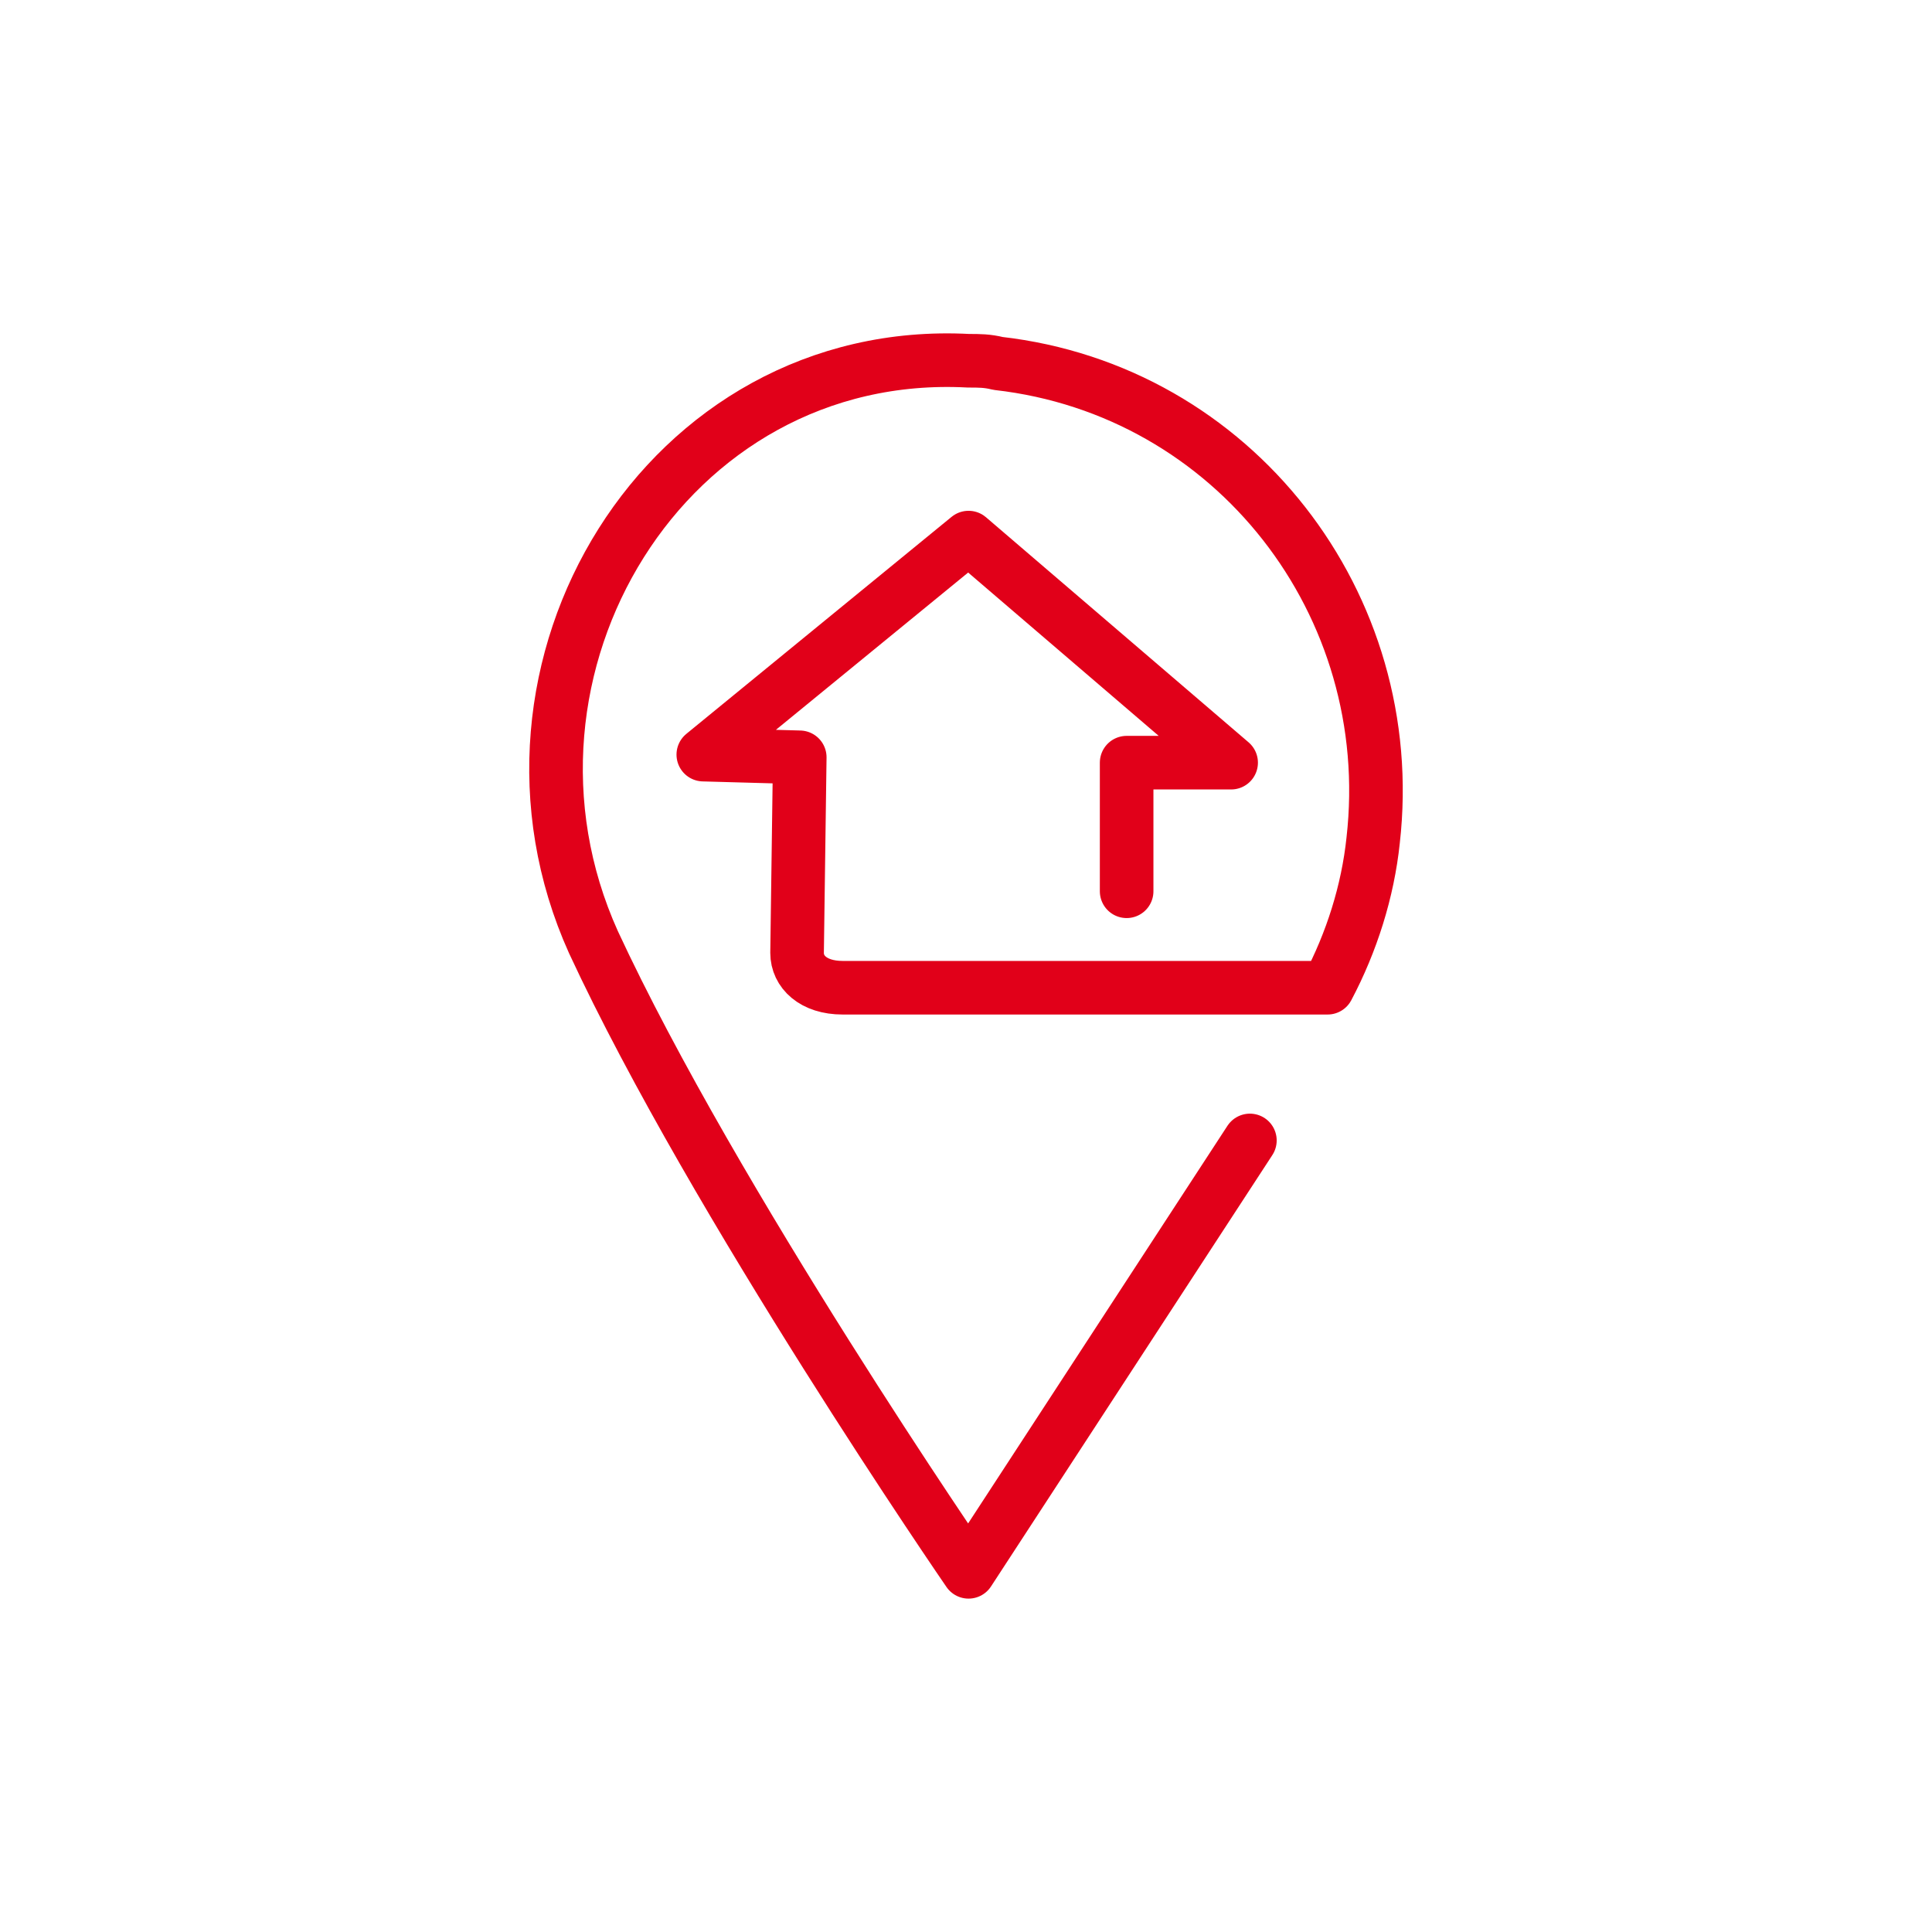
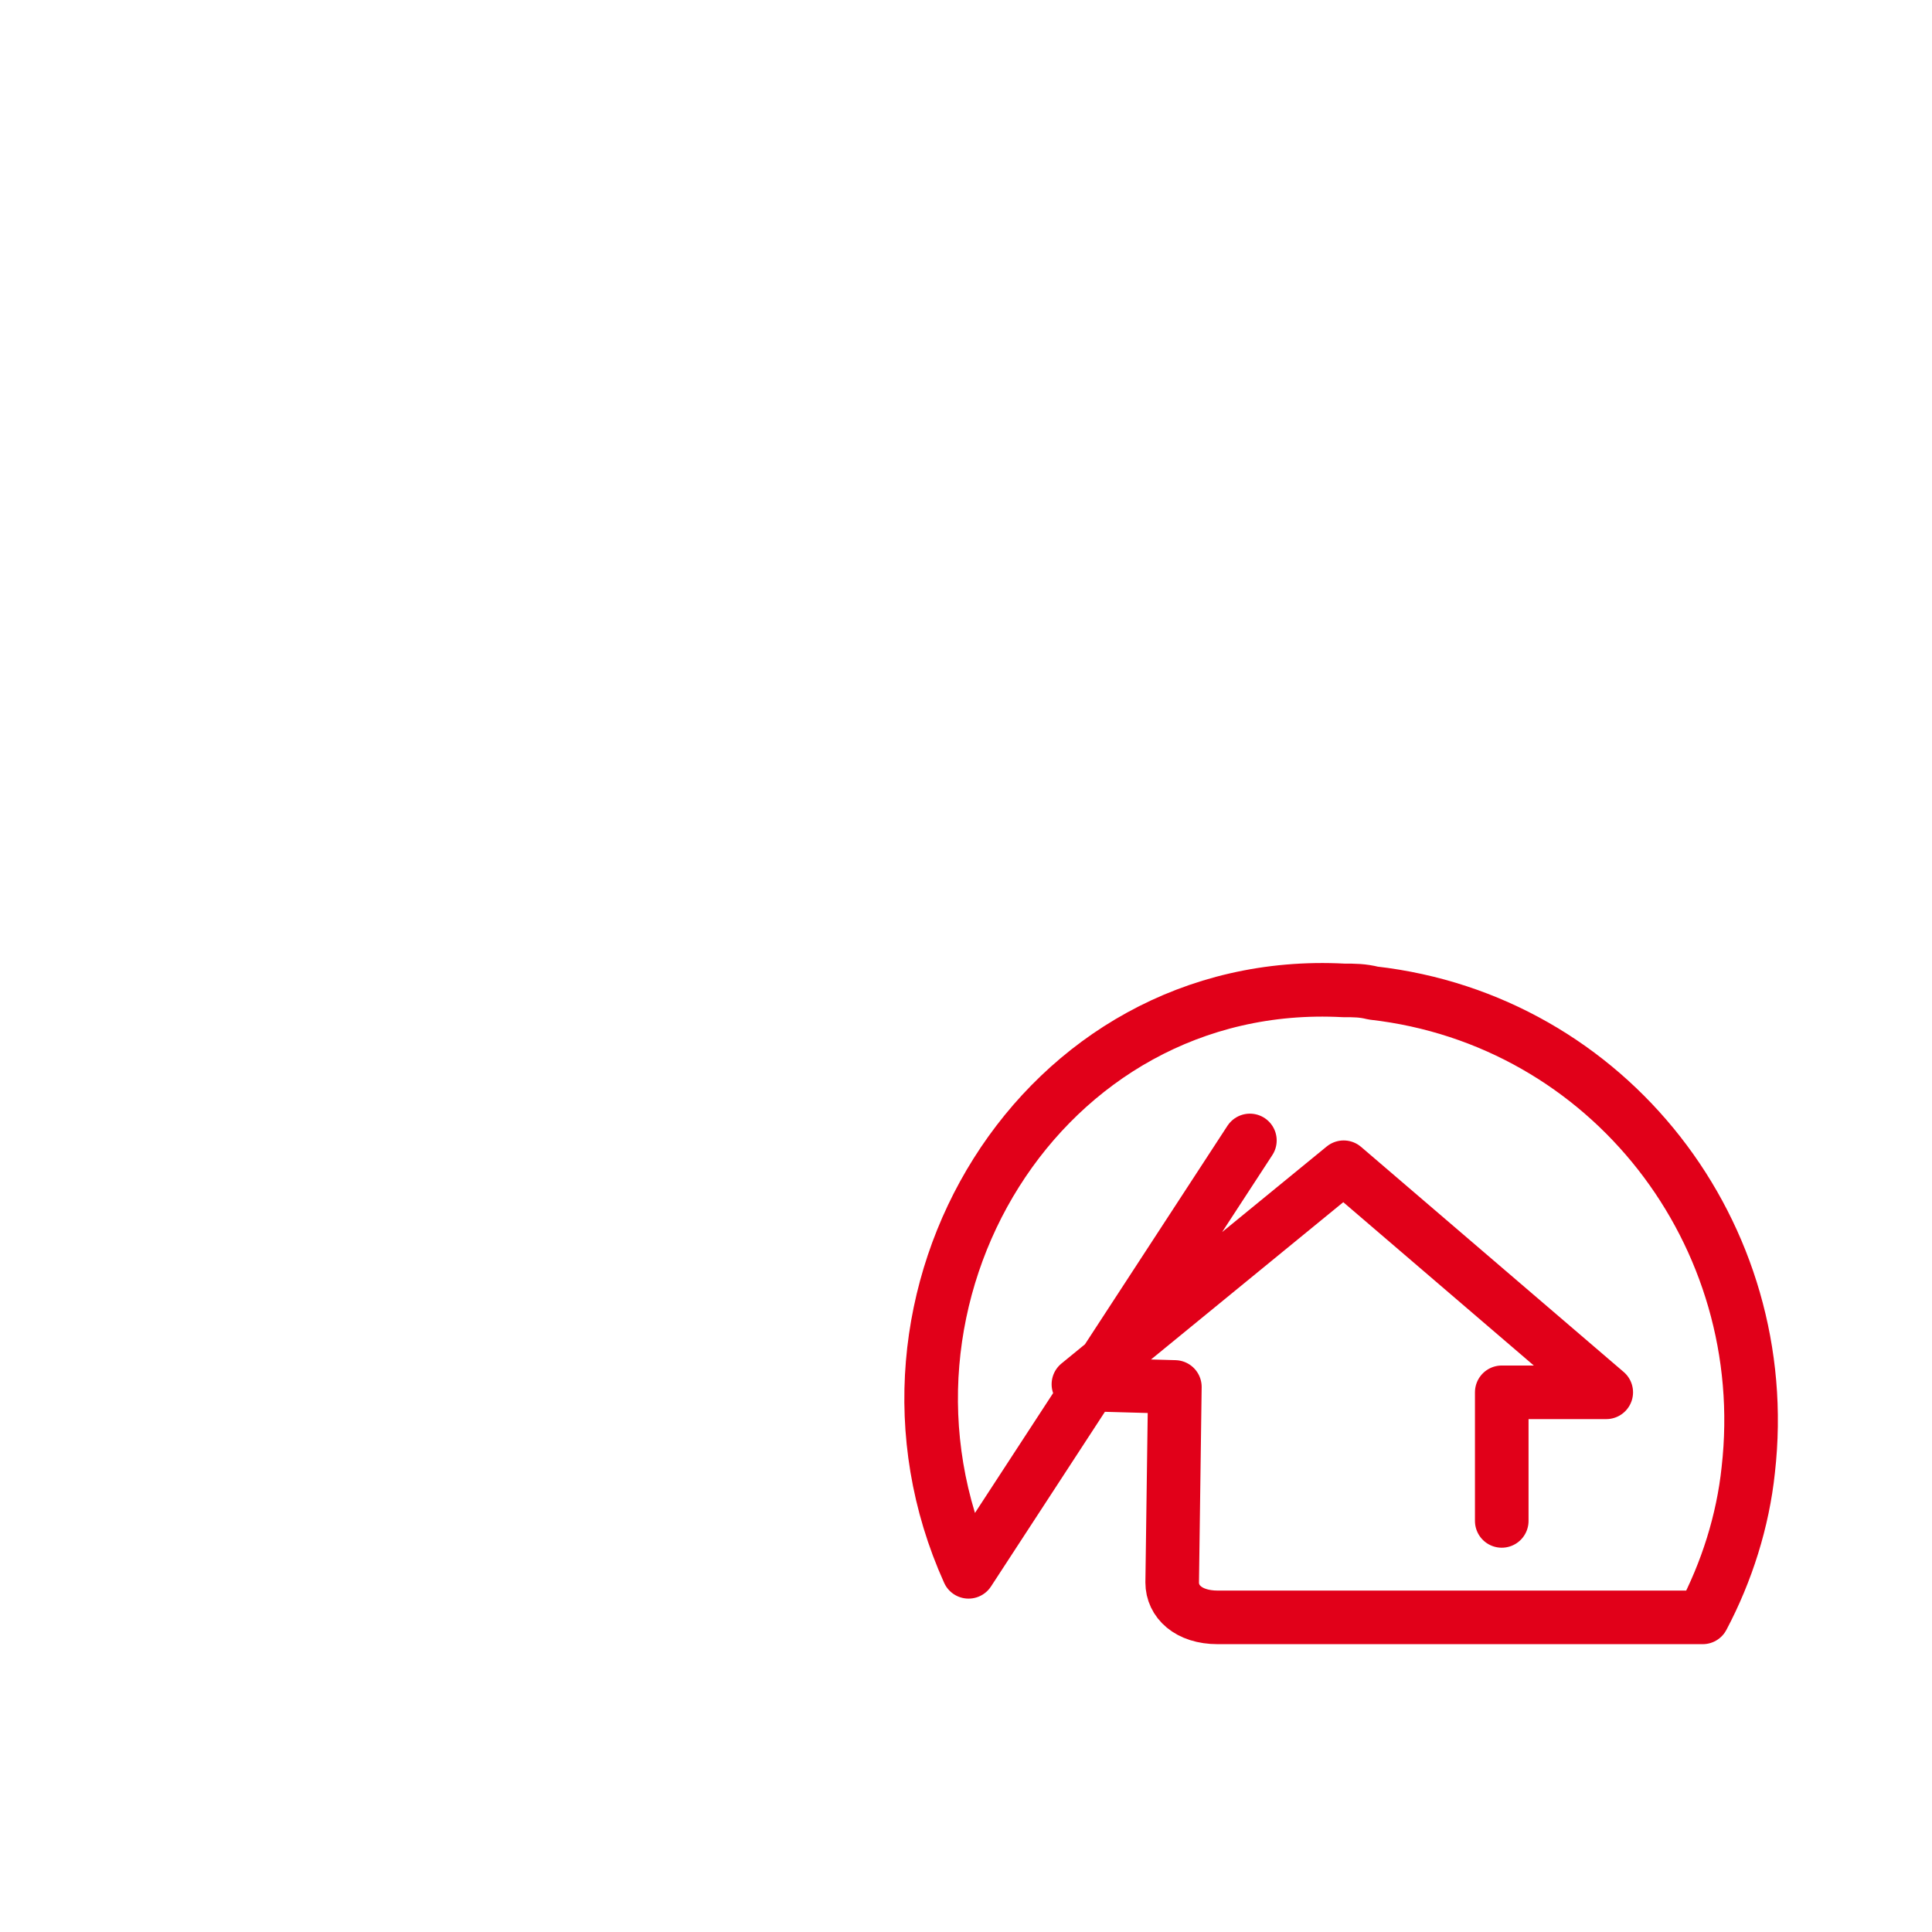
<svg xmlns="http://www.w3.org/2000/svg" id="a" viewBox="0 0 400 400">
  <defs>
    <style>.d{fill:none;stroke:#e10019;stroke-linecap:round;stroke-linejoin:round;stroke-width:11.095px;}</style>
  </defs>
  <g id="b">
-     <path id="c" class="d" d="M258.777,236.117l-58.247,89.312s-52.7-76.553-77.663-130.362c-25.518-56.583,14.978-123.706,77.663-120.377,2.219,0,3.883,0,6.102,.555,48.816,5.547,83.21,49.926,77.663,98.743-1.109,10.54-4.438,21.08-9.431,30.51h-100.407c-6.102,0-9.431-3.328-9.431-7.212l.555-40.495-19.97-.555,54.919-44.933,54.364,46.598h-21.635v26.627" />
+     <path id="c" class="d" d="M258.777,236.117l-58.247,89.312c-25.518-56.583,14.978-123.706,77.663-120.377,2.219,0,3.883,0,6.102,.555,48.816,5.547,83.21,49.926,77.663,98.743-1.109,10.54-4.438,21.08-9.431,30.51h-100.407c-6.102,0-9.431-3.328-9.431-7.212l.555-40.495-19.97-.555,54.919-44.933,54.364,46.598h-21.635v26.627" />
  </g>
</svg>